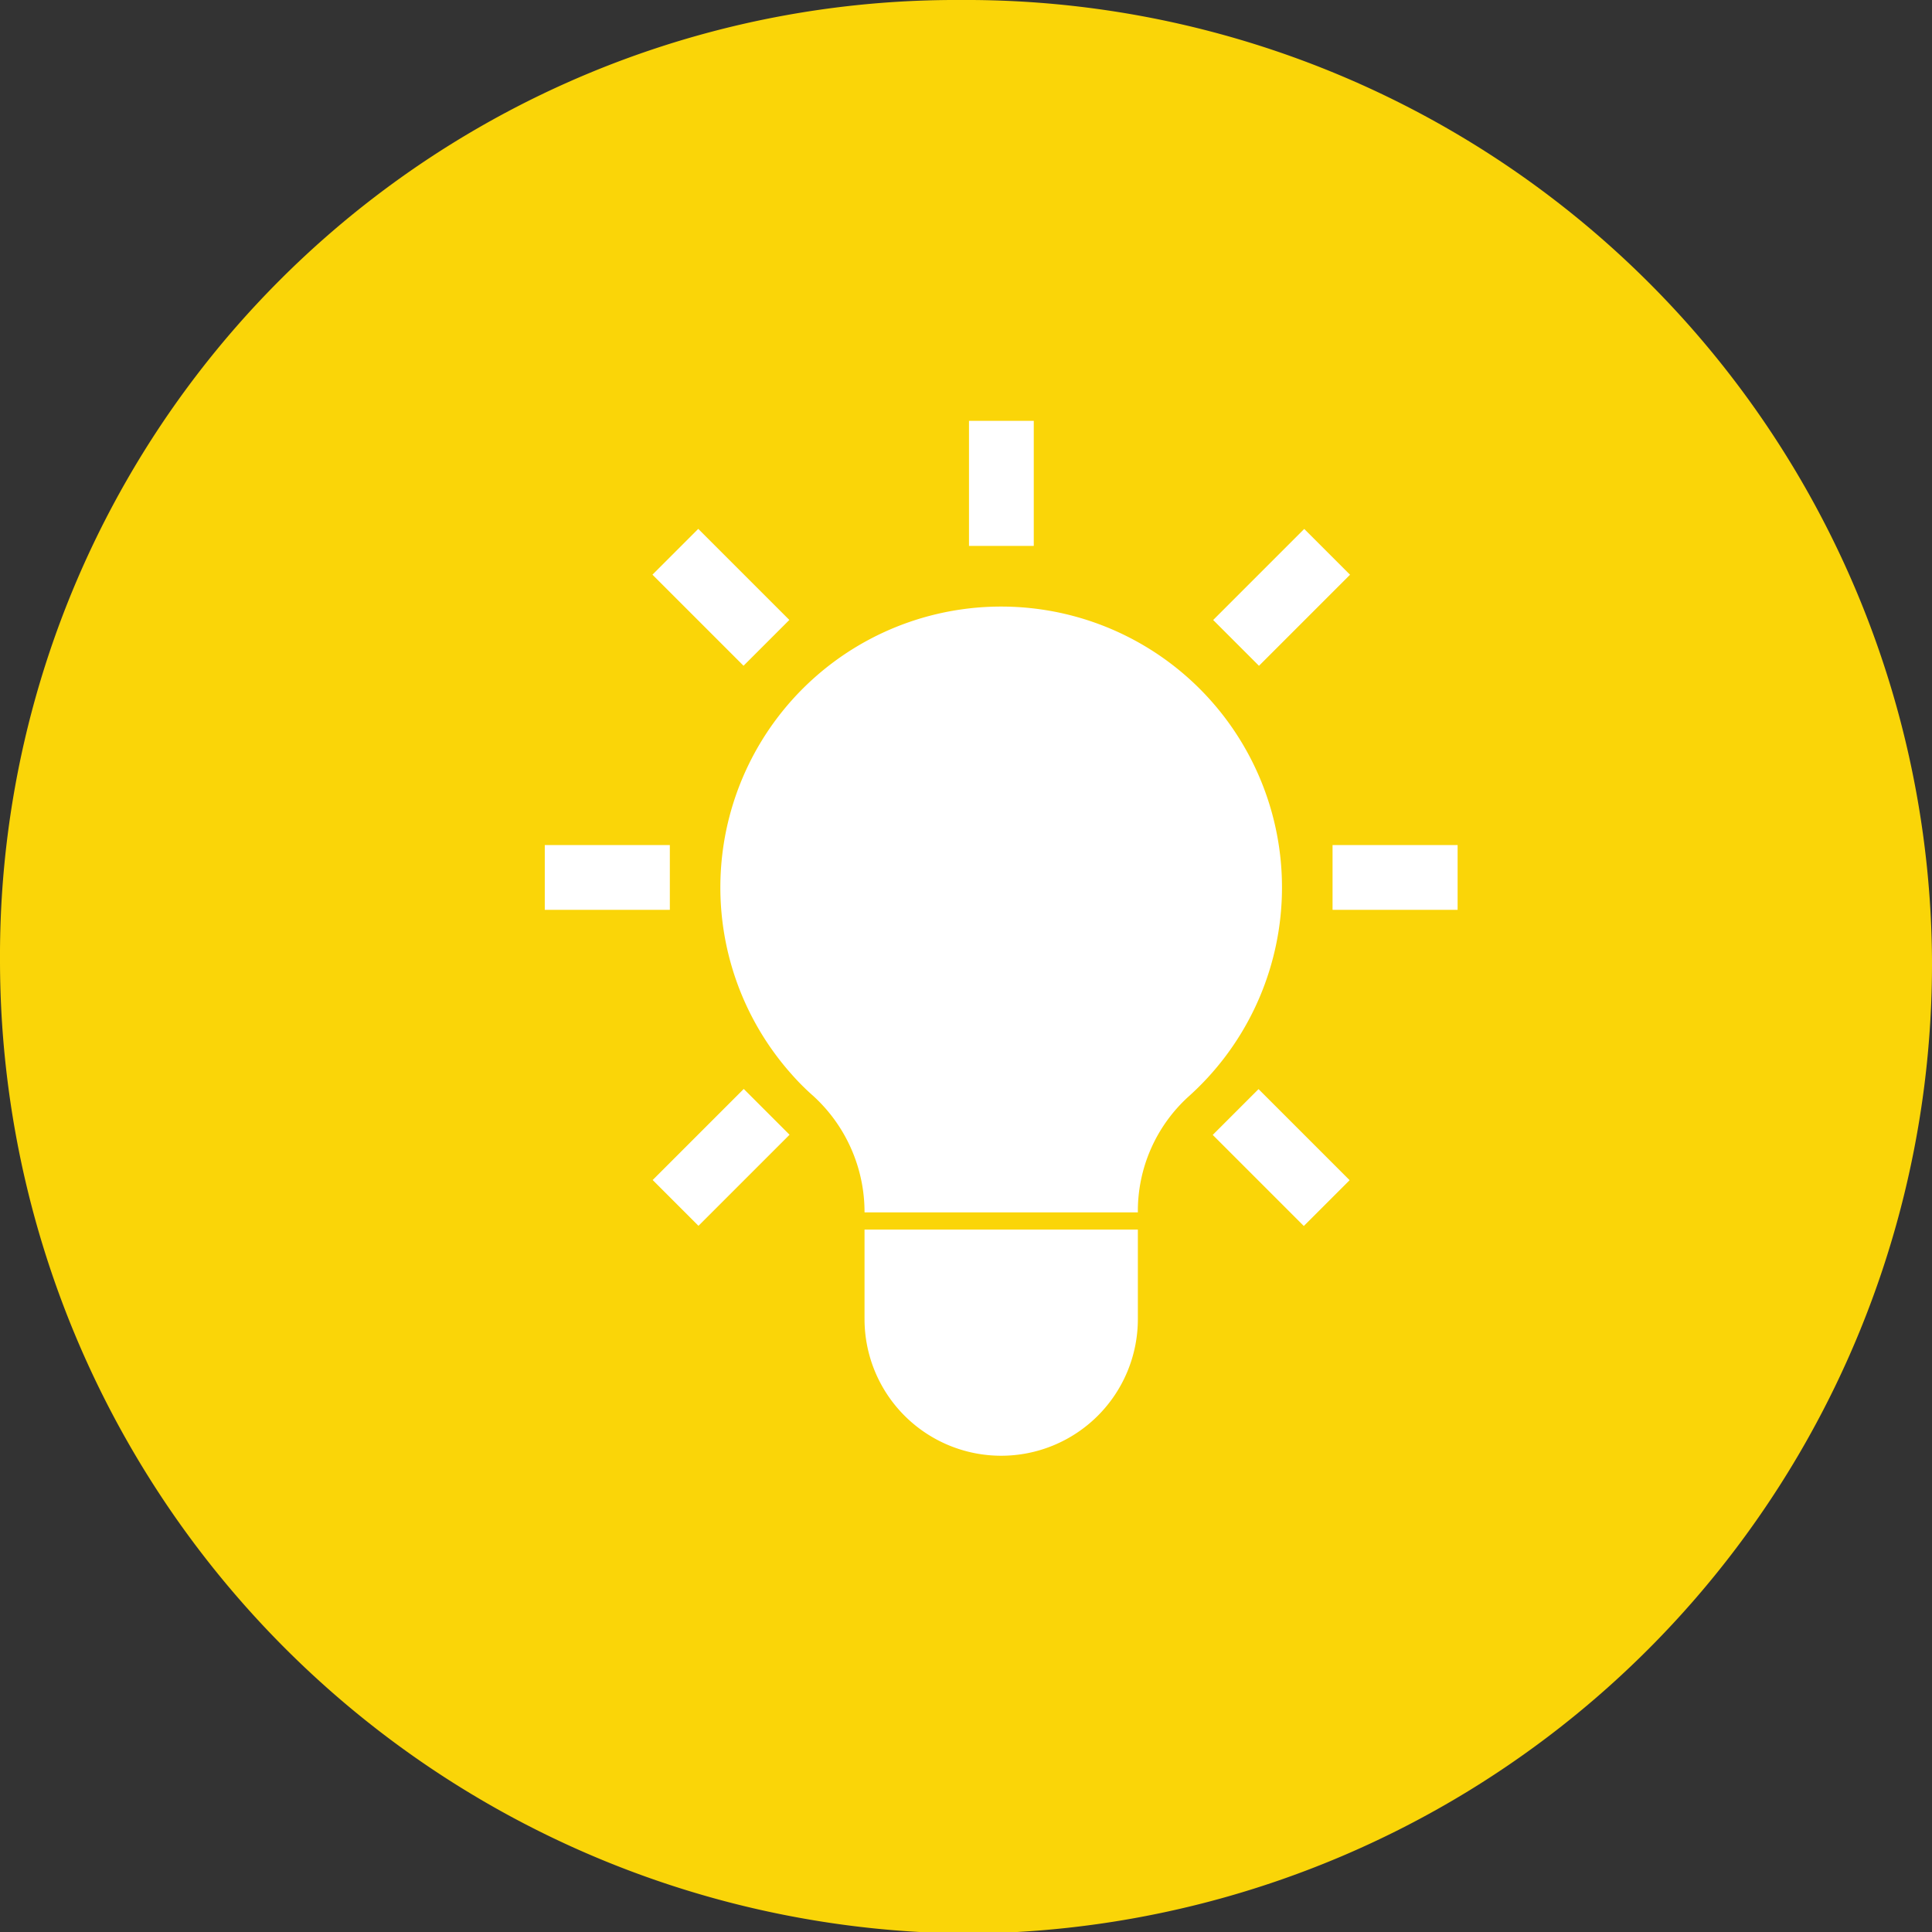
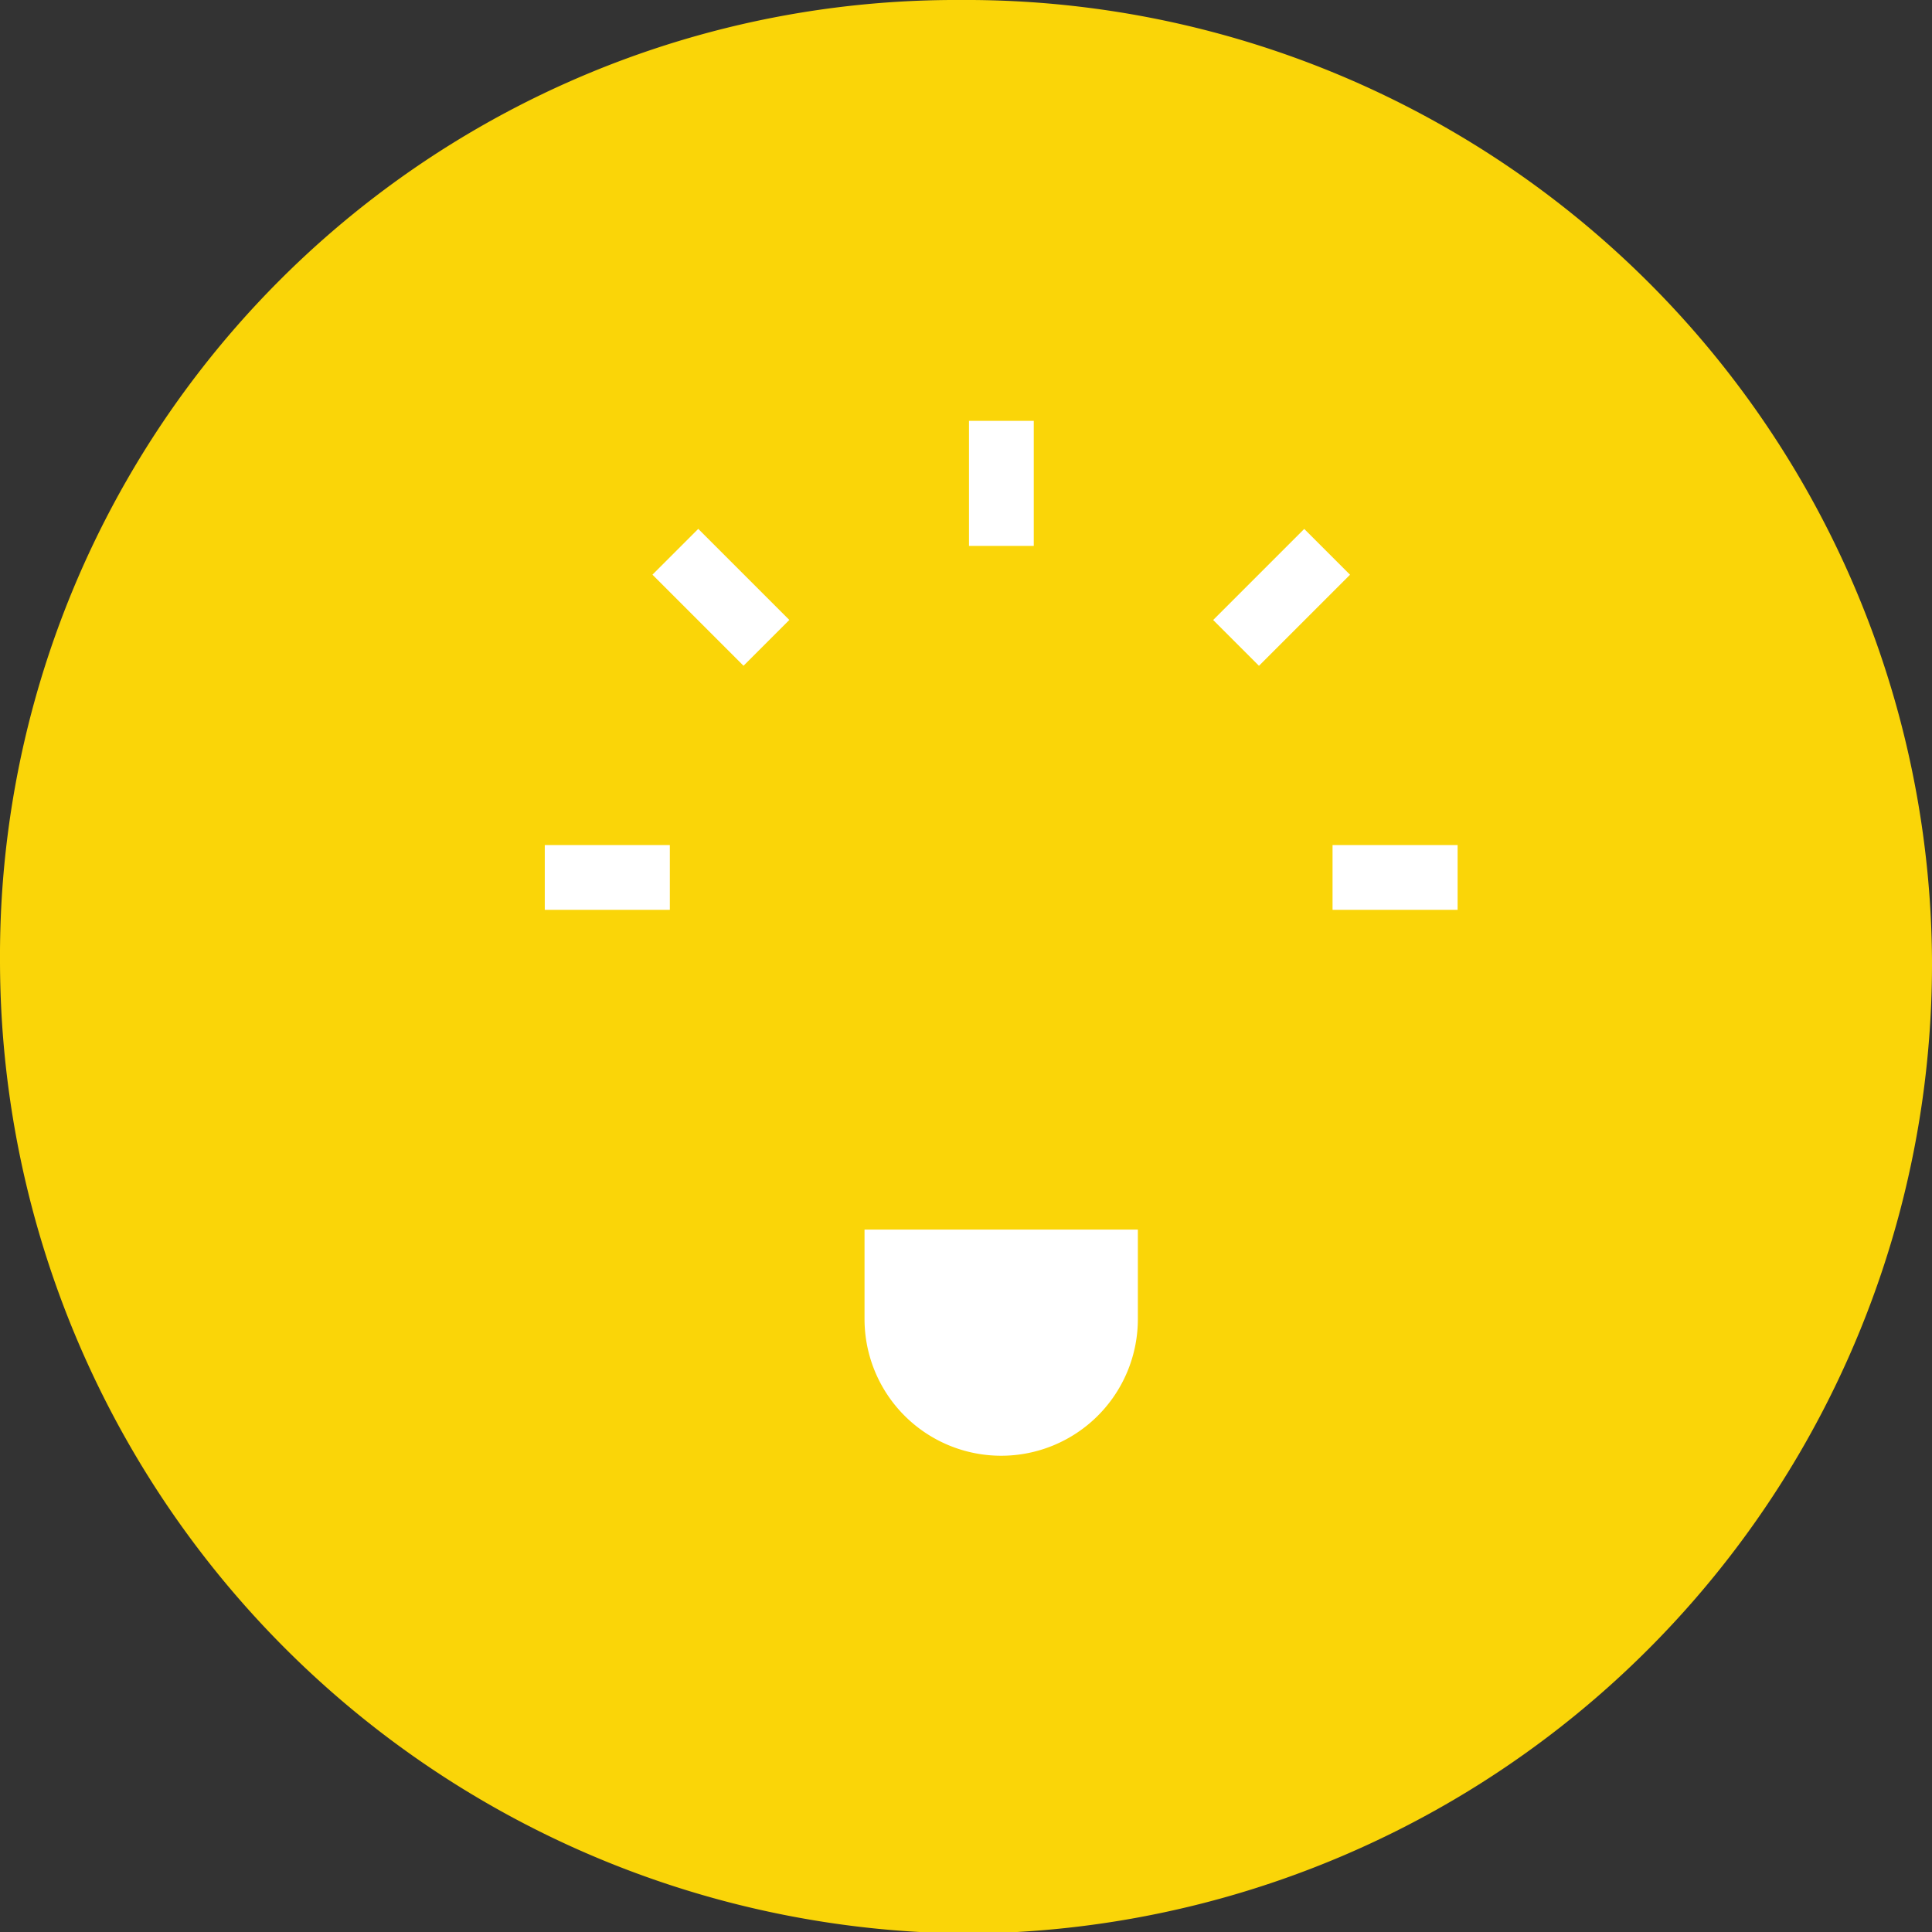
<svg xmlns="http://www.w3.org/2000/svg" id="Layer_1" data-name="Layer 1" width="0.72in" height="0.72in" viewBox="0 0 51.6 51.6">
  <rect x="0" y="0" width="51.6" height="51.6" fill="#333333" stroke="none" />
  <path d="M51.6,25.64A25.8,25.8,0,0,0,25.64,0,25.53,25.53,0,0,0,0,25.64a26,26,0,0,0,26,26A25.9,25.9,0,0,0,51.6,25.64Z" fill="#fad508" />
  <rect x="14.55" y="22.57" width="3.34" height="1.73" fill="#fff" />
  <rect x="35.59" y="22.57" width="3.34" height="1.73" fill="#fff" />
  <rect x="18.39" y="14.23" width="1.73" height="3.44" transform="translate(-5.64 18.29) rotate(-45)" fill="#fff" />
  <rect x="25.88" y="11.24" width="1.73" height="3.34" fill="#fff" />
  <rect x="32.5" y="15.09" width="3.44" height="1.73" transform="translate(-1.25 28.87) rotate(-45)" fill="#fff" />
-   <rect x="17.54" y="30.05" width="3.44" height="1.73" transform="translate(-16.22 22.67) rotate(-45)" fill="#fff" />
-   <rect x="33.36" y="29.19" width="1.73" height="3.44" transform="translate(-11.84 33.26) rotate(-45)" fill="#fff" />
-   <path d="M23.09,35.23a3.65,3.65,0,0,0,7.3,0V32.84h-7.3Z" fill="#fff" />
-   <path d="M30.39,32.38a4.13,4.13,0,0,1,1.35-3.09,7.5,7.5,0,1,0-10.6-.6,6.35,6.35,0,0,0,.58.58,4.2,4.2,0,0,1,1.37,3.11v0h7.3Z" fill="#fff" />
+   <path d="M23.09,35.23a3.65,3.65,0,0,0,7.3,0V32.84h-7.3" fill="#fff" />
</svg>